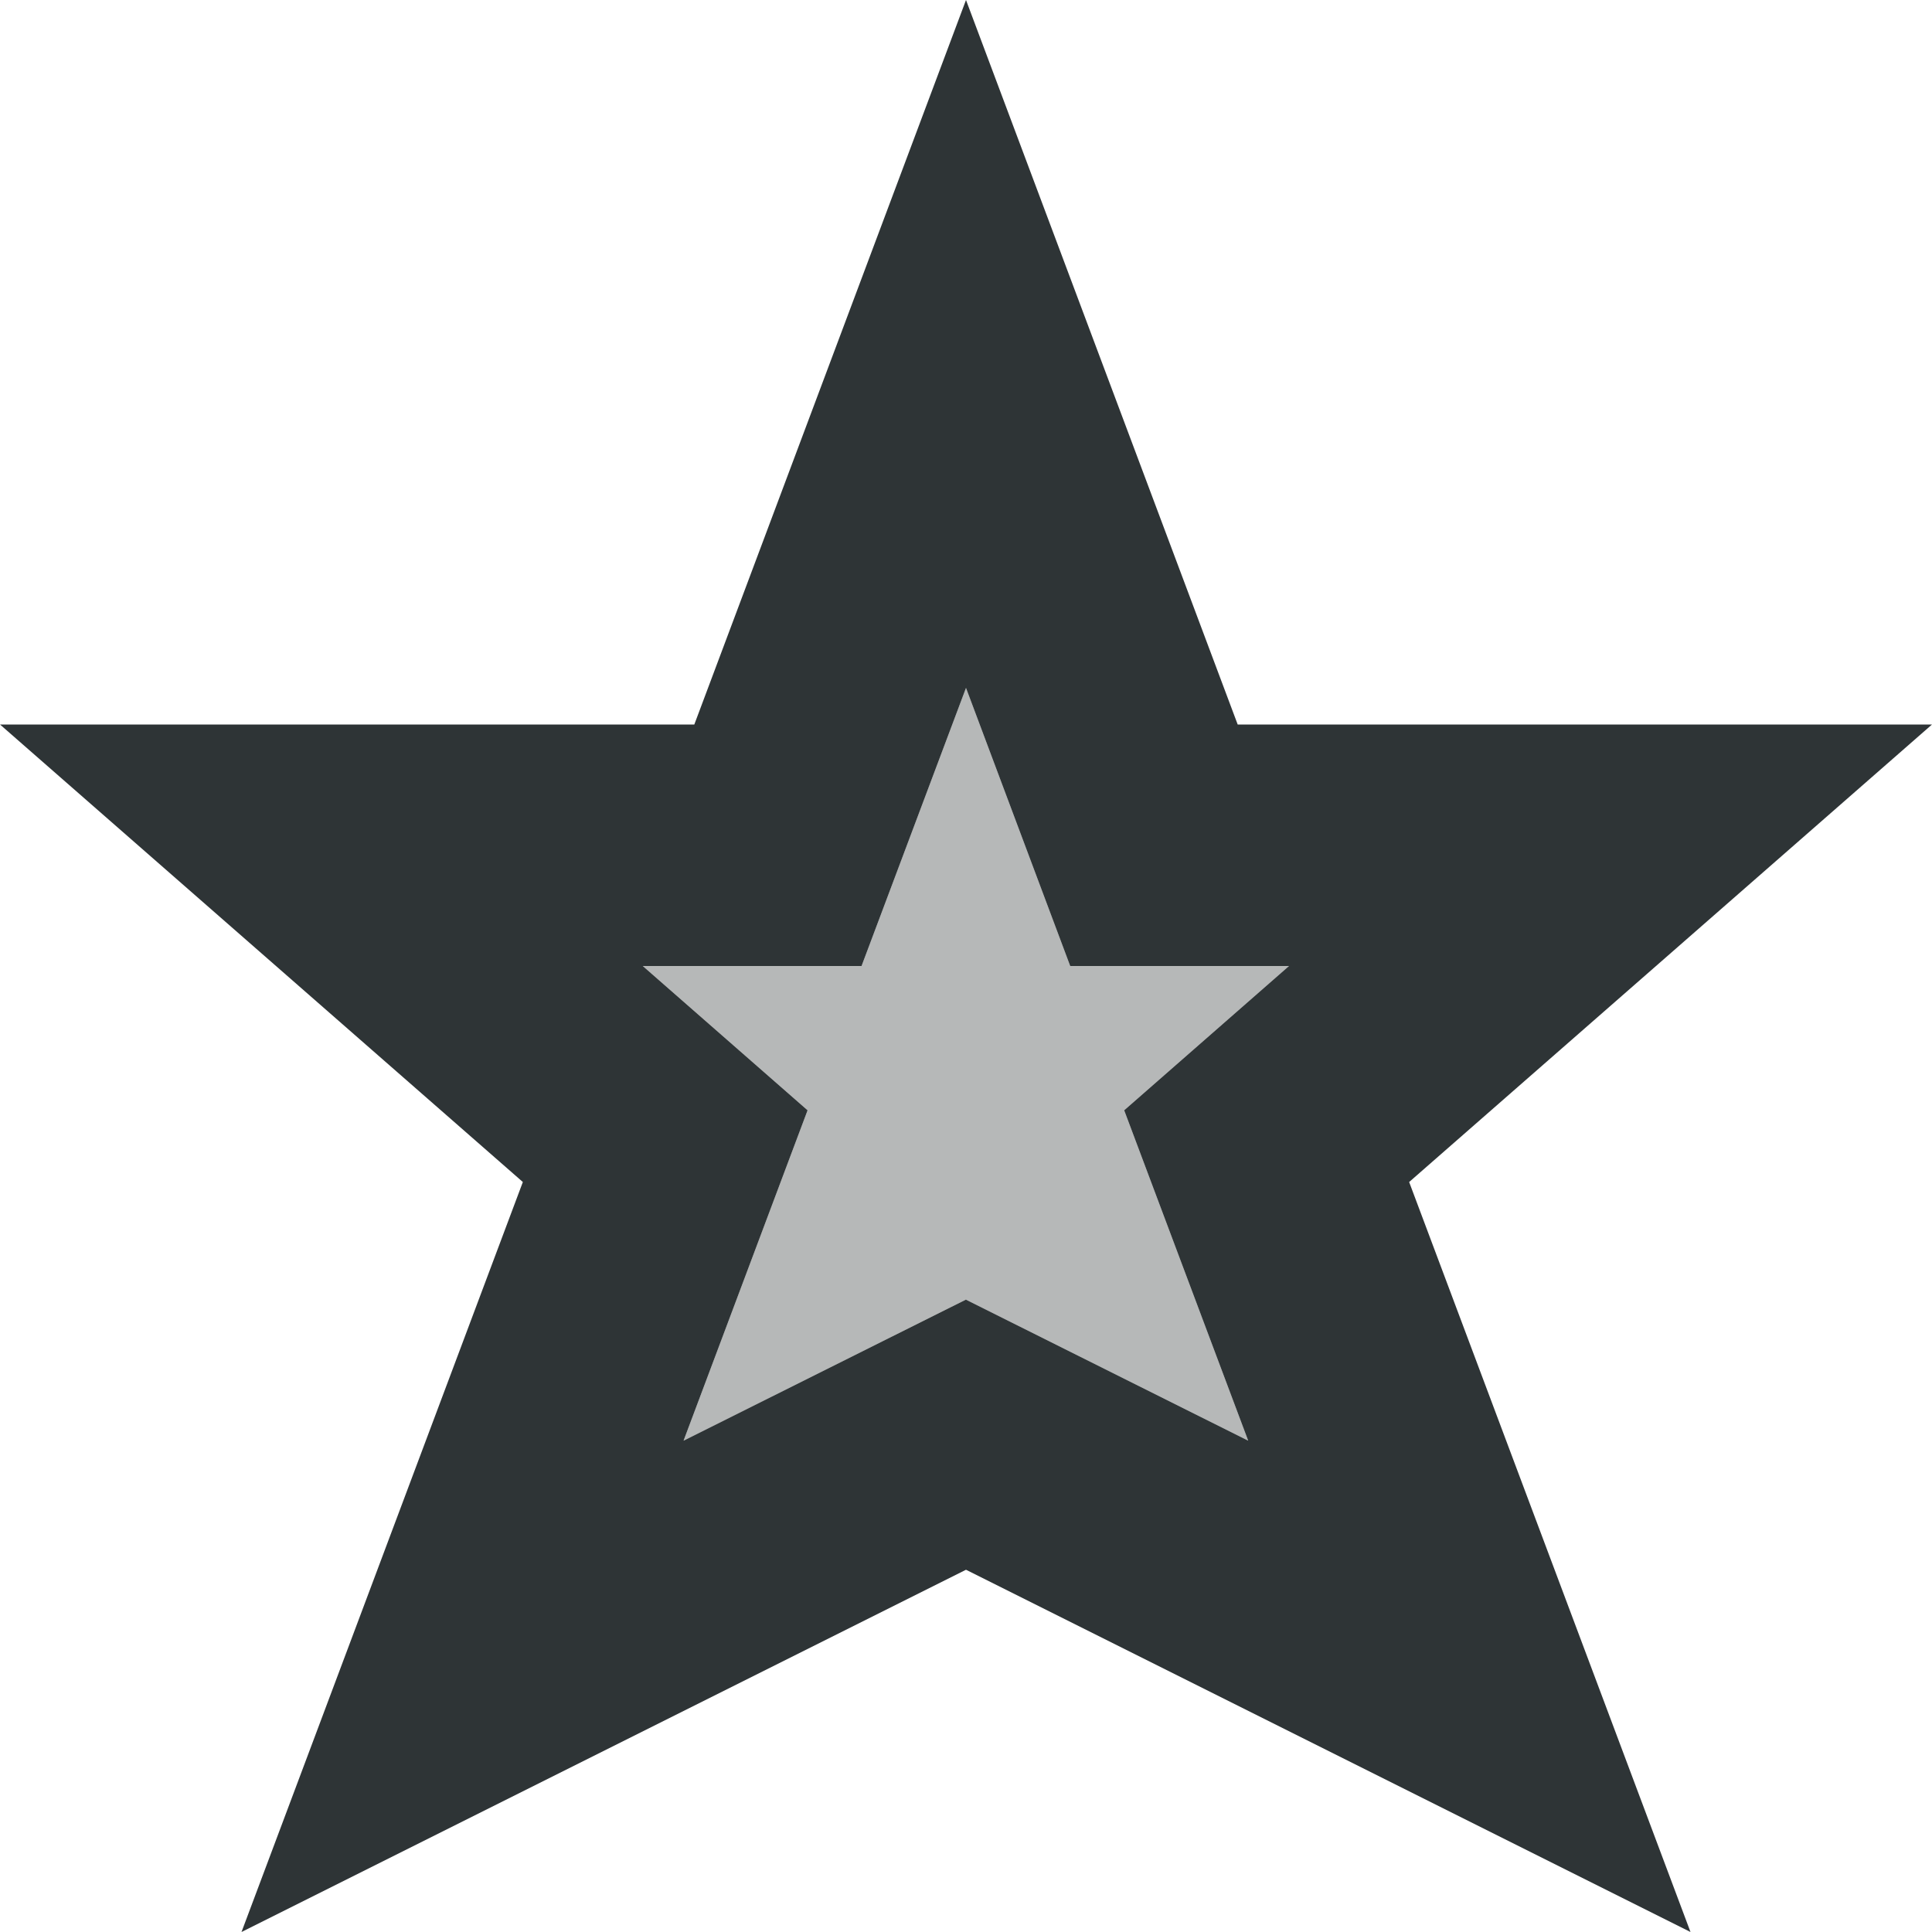
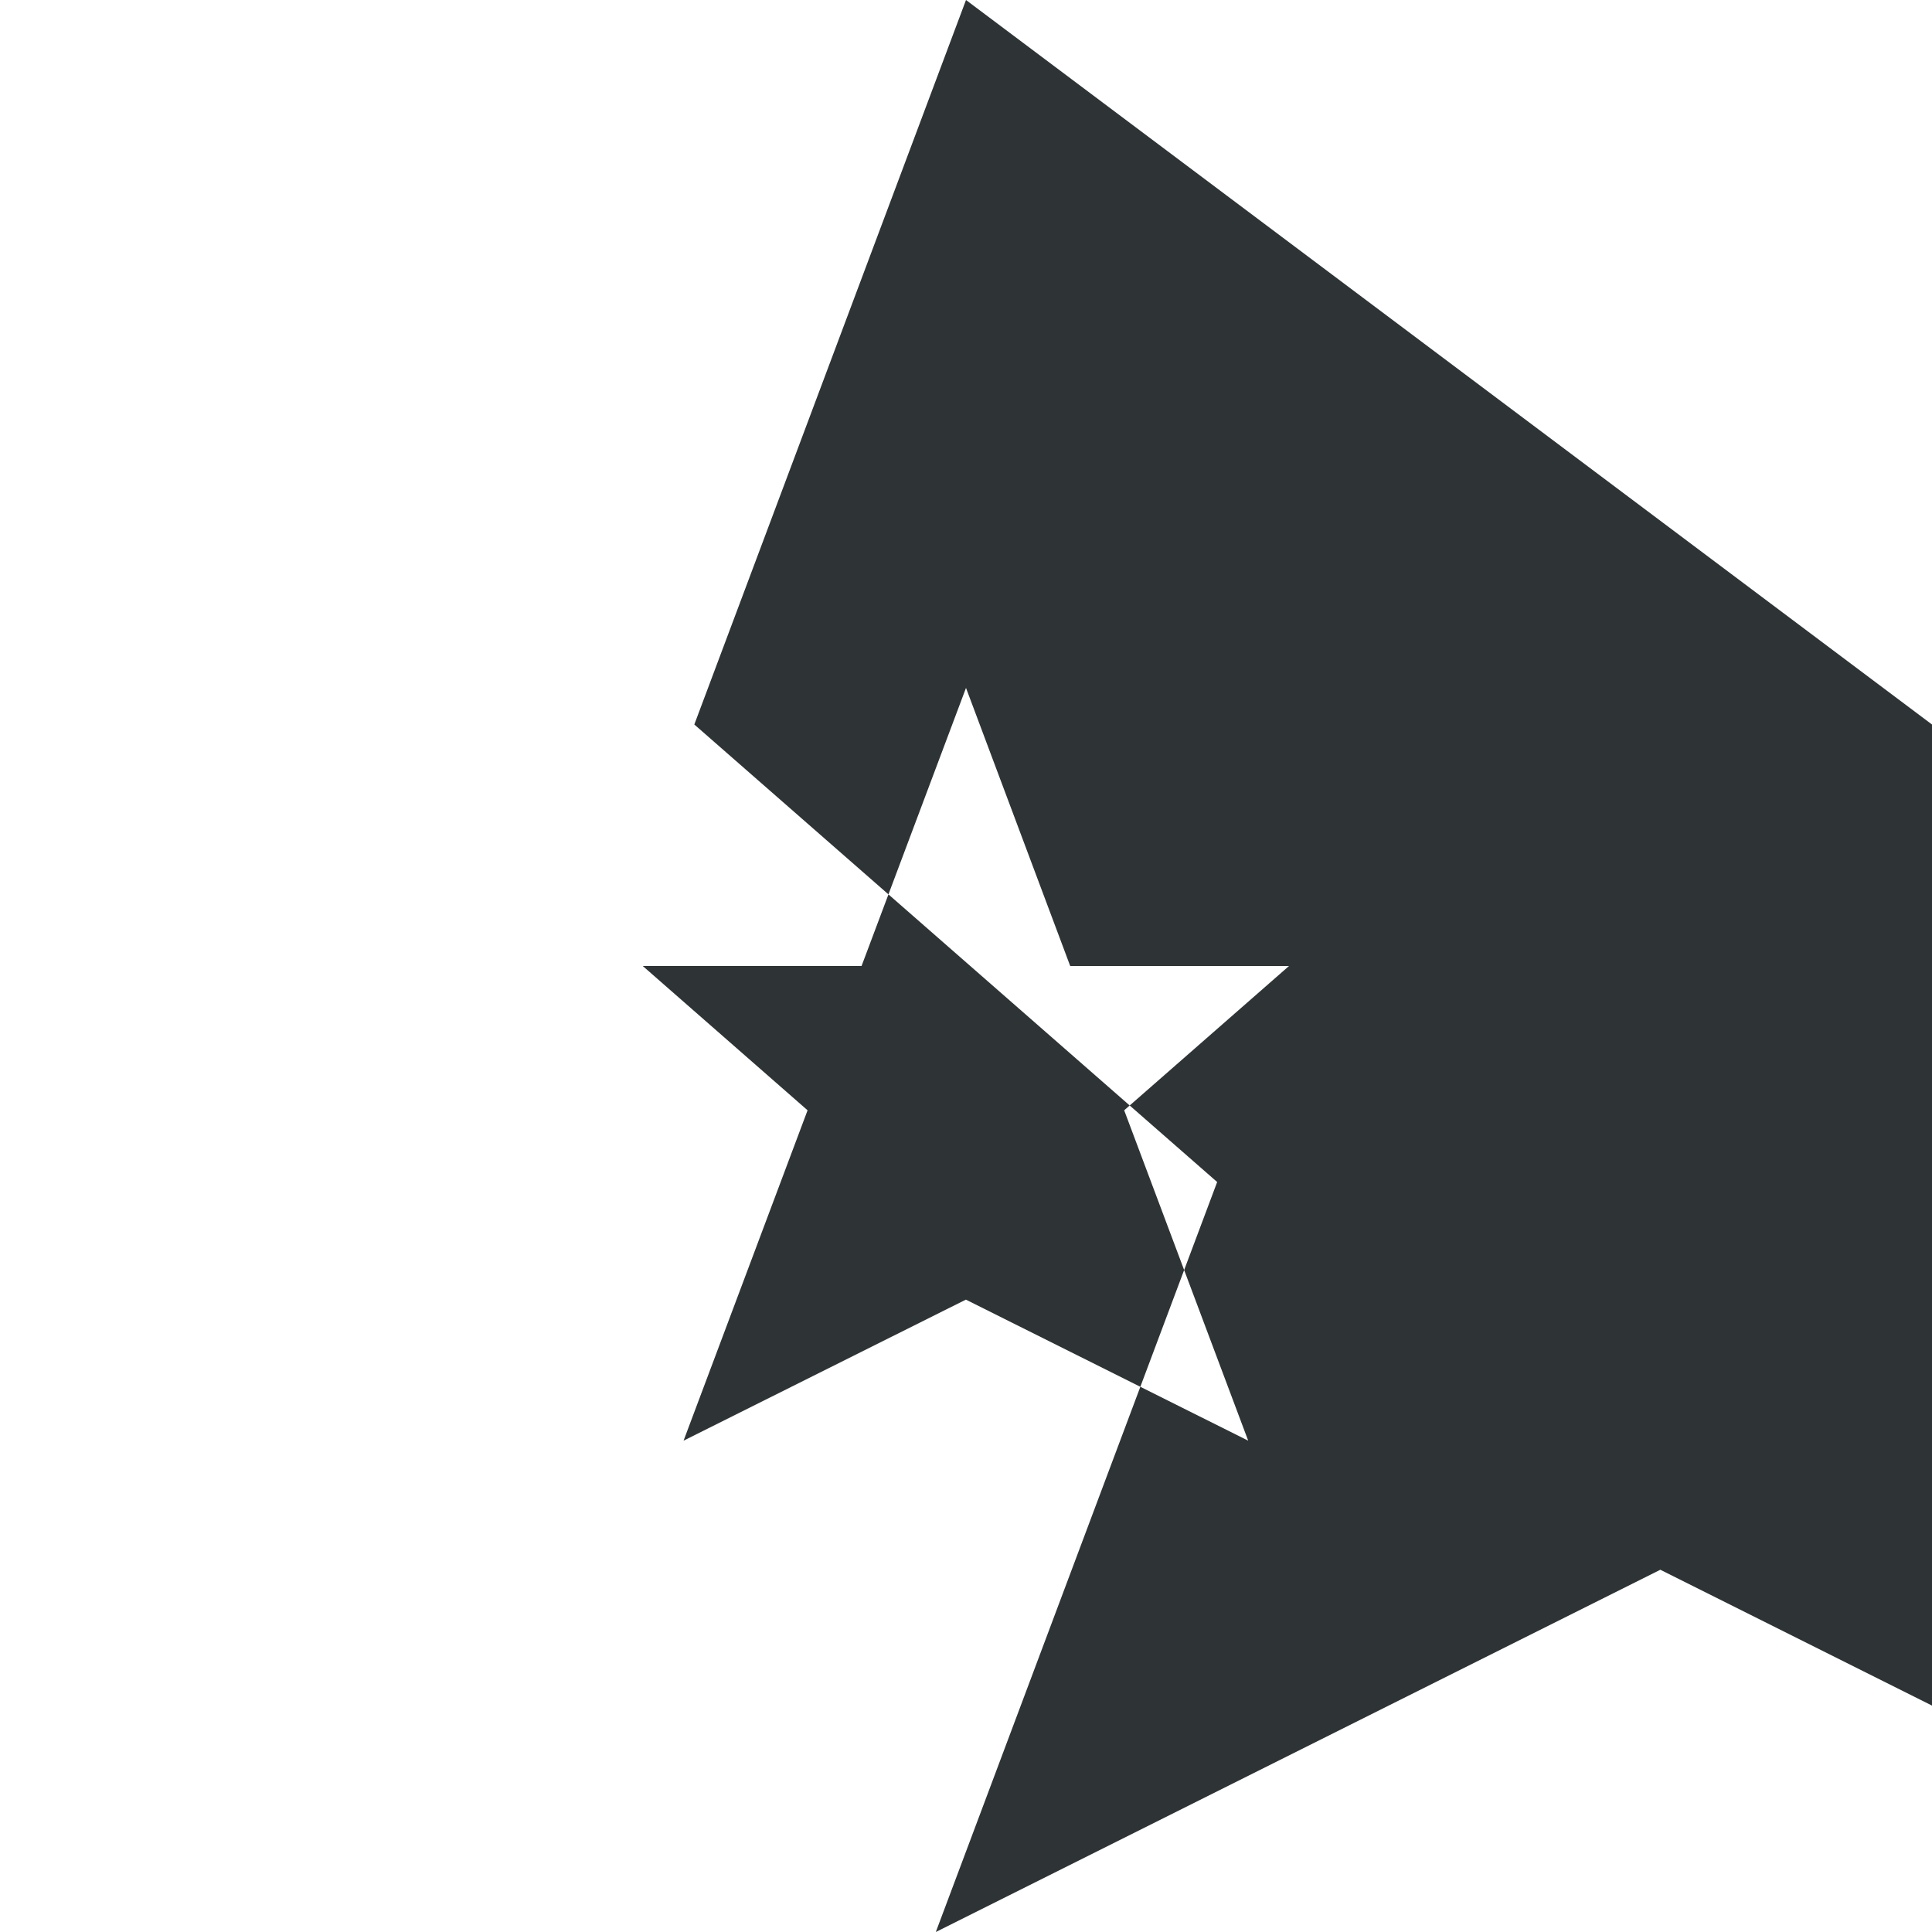
<svg xmlns="http://www.w3.org/2000/svg" viewBox="0 0 16 16">
  <g fill="#2e3436">
-     <path d="m8 0-2.25 6h-5.75l4.33 3.789-2.33 6.211 6-3 6 3-2.33-6.211 4.33-3.789h-5.75zm0 5.697.863 2.303h1.812l-1.365 1.195 1.027 2.736-2.338-1.168-2.338 1.168 1.027-2.736-1.365-1.195h1.812z" />
-     <path d="m8 5.697.863 2.303h1.812l-1.365 1.195 1.027 2.736-2.338-1.168-2.338 1.168 1.027-2.736-1.365-1.195h1.812z" opacity=".35" />
+     <path d="m8 0-2.25 6l4.33 3.789-2.33 6.211 6-3 6 3-2.33-6.211 4.33-3.789h-5.75zm0 5.697.863 2.303h1.812l-1.365 1.195 1.027 2.736-2.338-1.168-2.338 1.168 1.027-2.736-1.365-1.195h1.812z" />
  </g>
</svg>